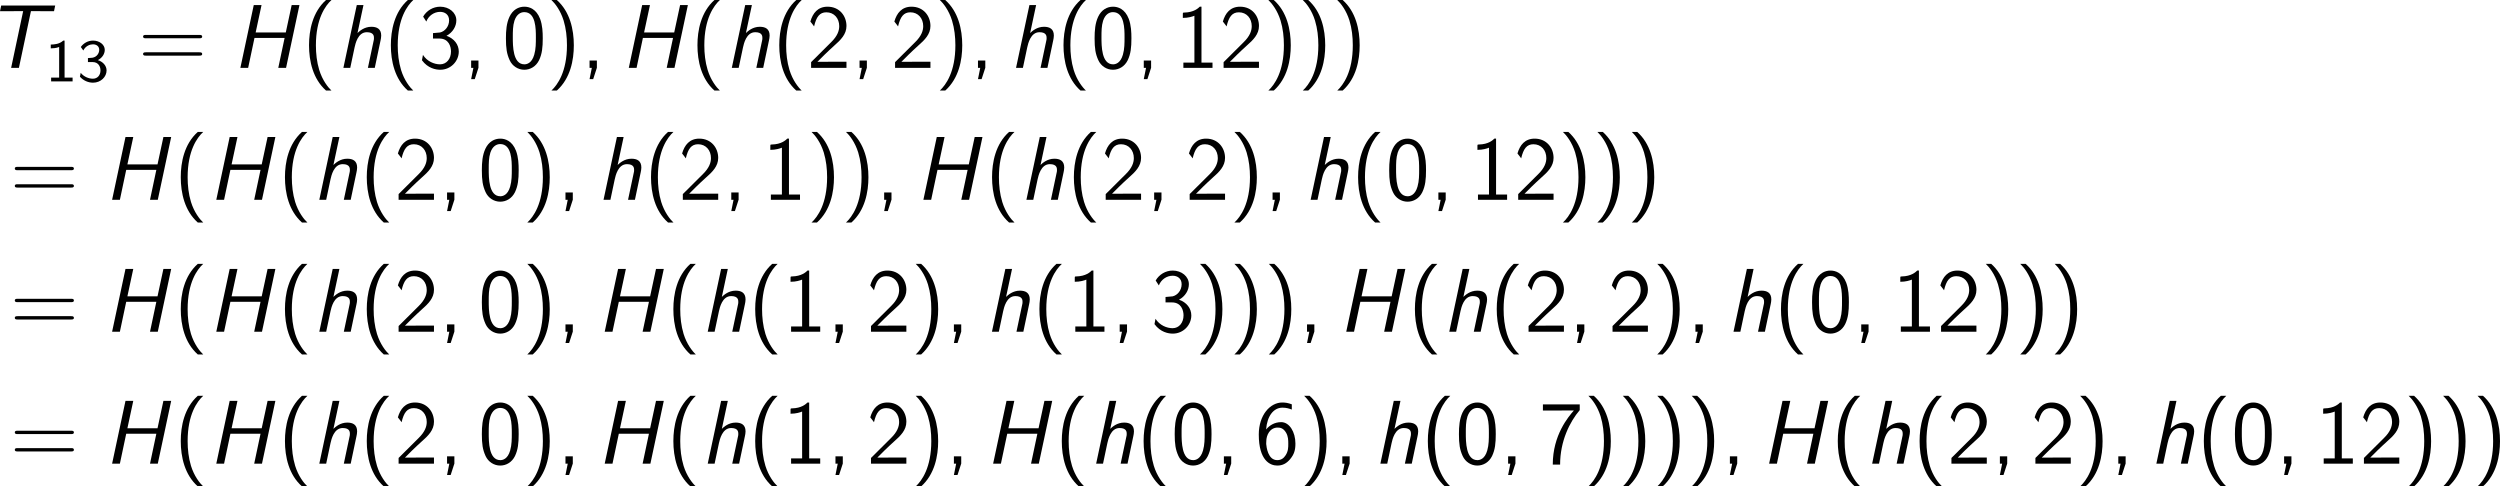
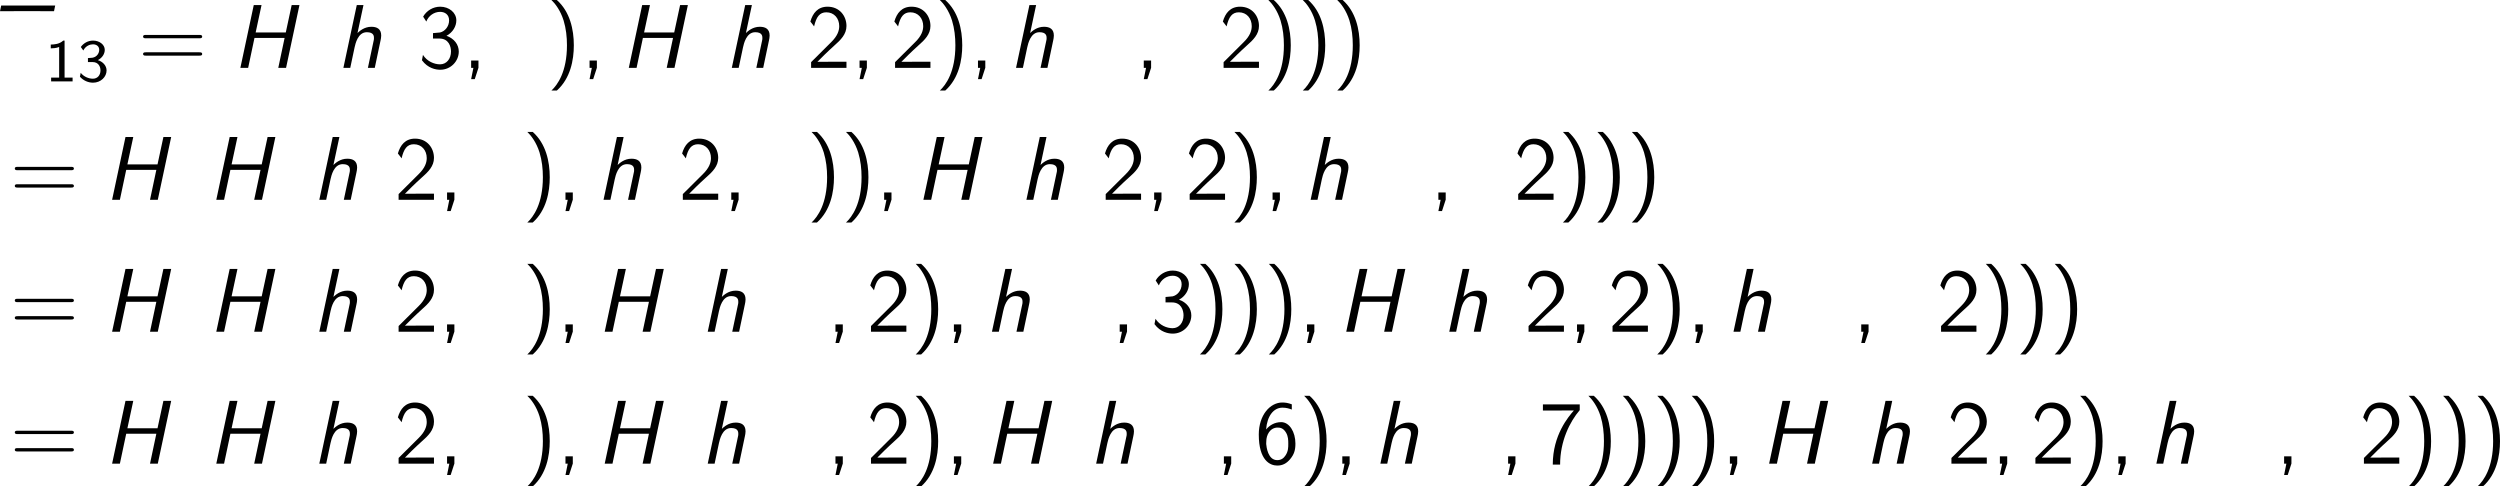
<svg xmlns="http://www.w3.org/2000/svg" xmlns:xlink="http://www.w3.org/1999/xlink" version="1.1" width="373.309pt" height="72.626pt" viewBox="-.29 -.338 373.309 72.626">
  <defs>
-     <path id="g2-40" d="M3.18-8.966C1.387-7.364 .933-4.937 .933-2.989C.933-.885 1.447 1.459 3.18 3.001H3.897C3.431 2.57 2.702 1.638 2.283 .287C1.961-.777 1.841-1.889 1.841-2.977C1.841-6.504 3.096-8.225 3.897-8.966H3.18Z" />
    <path id="g2-41" d="M1.363 3.001C3.156 1.399 3.61-1.028 3.61-2.977C3.61-5.081 3.096-7.424 1.363-8.966H.646C1.112-8.536 1.841-7.603 2.26-6.253C2.582-5.189 2.702-4.077 2.702-2.989C2.702 .538 1.447 2.26 .646 3.001H1.363Z" />
    <path id="g2-44" d="M2.104-.012V-.968H1.136V0H1.435L1.136 1.494H1.614L2.104-.012Z" />
-     <path id="g2-48" d="M5.356-3.897C5.356-4.698 5.32-5.619 5.009-6.468C4.495-7.807 3.563-8.082 2.929-8.082C2.152-8.082 1.399-7.687 .956-6.743C.562-5.894 .49-4.926 .49-3.897C.49-2.594 .598-1.853 .98-1.016C1.339-.227 2.104 .251 2.917 .251C3.706 .251 4.459-.179 4.866-1.004C5.272-1.853 5.356-2.726 5.356-3.897ZM2.929-.466C1.399-.466 1.399-2.917 1.399-4.041C1.399-4.818 1.399-5.547 1.614-6.229C1.901-7.077 2.427-7.364 2.917-7.364C4.447-7.364 4.447-5.141 4.447-4.041C4.447-3.276 4.447-2.487 4.232-1.745C3.909-.598 3.24-.466 2.929-.466Z" />
-     <path id="g2-49" d="M3.515-8.082H3.288C3.096-7.89 2.523-7.329 1.231-7.305C1.064-7.305 1.052-7.293 1.052-7.077V-6.599C1.781-6.599 2.331-6.779 2.582-6.886V-.693H1.124V0H4.973V-.693H3.515V-8.082Z" />
    <path id="g2-50" d="M.586-.753V0H5.26V-.813H3.132C2.989-.813 2.845-.801 2.702-.801H1.423C1.733-1.124 2.845-2.224 3.622-2.917C4.507-3.694 5.26-4.435 5.26-5.535C5.26-6.862 4.34-8.082 2.762-8.082C1.47-8.082 .813-7.233 .49-6.121C.873-5.643 .873-5.619 .98-5.475C1.279-6.755 1.722-7.34 2.606-7.34C3.634-7.34 4.304-6.539 4.304-5.511C4.304-4.89 4.053-4.196 3.252-3.407L.586-.753Z" />
    <path id="g2-51" d="M1.064-6.121C1.363-6.886 2.092-7.4 2.893-7.4C3.503-7.4 4.077-7.054 4.077-6.276C4.077-5.475 3.527-4.818 2.881-4.674C2.821-4.663 2.068-4.603 1.949-4.591V-3.873H2.798C4.029-3.873 4.328-2.821 4.328-2.164C4.328-1.196 3.742-.466 2.881-.466C2.116-.466 1.172-.849 .622-1.71L.49-1.004C1.267 .06 2.319 .251 2.905 .251C4.304 .251 5.356-.885 5.356-2.152C5.356-3.072 4.746-3.885 3.73-4.232C4.567-4.686 5.033-5.487 5.033-6.276C5.033-7.305 4.065-8.082 2.905-8.082C1.949-8.082 1.1-7.556 .646-6.767L1.064-6.121Z" />
    <path id="g2-54" d="M4.866-7.843C4.376-8.022 4.029-8.082 3.61-8.082C1.997-8.082 .502-6.42 .502-3.85C.502-.418 1.997 .251 2.941 .251C3.658 .251 4.172-.036 4.639-.586C5.177-1.231 5.344-1.793 5.344-2.654C5.344-4.184 4.555-5.487 3.467-5.487C2.582-5.487 1.913-5.057 1.47-4.519C1.602-6.288 2.451-7.4 3.634-7.4C4.148-7.4 4.519-7.281 4.866-7.149V-7.843ZM1.482-2.606C1.482-2.702 1.482-2.857 1.494-2.941C1.494-3.778 1.973-4.77 3.001-4.77C3.395-4.77 3.778-4.663 4.125-4.065C4.388-3.587 4.4-3.108 4.4-2.642C4.4-2.152 4.4-1.638 4.041-1.1C3.826-.777 3.527-.466 2.941-.466C1.698-.466 1.518-2.224 1.482-2.606Z" />
    <path id="g2-55" d="M2.714-7.018C2.857-7.018 3.001-7.03 3.144-7.03H4.579C3.862-6.193 1.793-3.802 1.793 .12H2.762C2.762-2.989 4.041-5.535 5.356-7.077V-7.831H.49V-7.018H2.714Z" />
    <path id="g2-61" d="M8.07-3.909C8.237-3.909 8.452-3.909 8.452-4.125C8.452-4.352 8.249-4.352 8.07-4.352H1.028C.861-4.352 .646-4.352 .646-4.136C.646-3.909 .849-3.909 1.028-3.909H8.07ZM8.07-1.614C8.237-1.614 8.452-1.614 8.452-1.829C8.452-2.056 8.249-2.056 8.07-2.056H1.028C.861-2.056 .646-2.056 .646-1.841C.646-1.614 .849-1.614 1.028-1.614H8.07Z" />
    <path id="g1-49" d="M2.558-5.396H2.383C1.865-4.918 1.211-4.886 .733-4.87V-4.368C1.044-4.376 1.443-4.392 1.841-4.551V-.502H.781V0H3.618V-.502H2.558V-5.396Z" />
    <path id="g1-51" d="M.797-4.089C1.124-4.726 1.698-4.902 2.08-4.902C2.55-4.902 2.901-4.631 2.901-4.176C2.901-3.754 2.614-3.236 2.008-3.132C1.969-3.124 1.937-3.124 1.411-3.084V-2.558H2.032C2.79-2.558 3.068-1.961 3.068-1.459C3.068-.837 2.686-.359 2.064-.359C1.498-.359 .853-.63 .454-1.14L.351-.622C.813-.104 1.459 .167 2.08 .167C3.124 .167 3.873-.614 3.873-1.451C3.873-2.104 3.347-2.63 2.718-2.813C3.324-3.124 3.634-3.658 3.634-4.176C3.634-4.854 2.941-5.396 2.088-5.396C1.387-5.396 .805-5.029 .47-4.551L.797-4.089Z" />
    <path id="g0-72" d="M8.883-8.297H7.855L7.077-4.674H3.096L3.873-8.297H2.845L1.076 0H2.104L2.941-3.957H6.922L6.085 0H7.113L8.883-8.297Z" />
-     <path id="g0-84" d="M6.097-7.496H7.149C7.293-7.496 7.436-7.484 7.58-7.484H9.146L9.301-8.237H2.164L2.008-7.484H3.587C3.73-7.484 3.873-7.496 4.017-7.496H5.069L3.479 0H4.507L6.097-7.496Z" />
+     <path id="g0-84" d="M6.097-7.496H7.149C7.293-7.496 7.436-7.484 7.58-7.484H9.146L9.301-8.237H2.164L2.008-7.484H3.587C3.73-7.484 3.873-7.496 4.017-7.496H5.069H4.507L6.097-7.496Z" />
    <path id="g0-104" d="M5.834-3.634C5.87-3.814 5.918-4.029 5.918-4.268C5.918-5.165 5.332-5.428 4.615-5.428C3.682-5.428 3.049-4.854 2.786-4.603L3.575-8.297H2.69L.921 0H1.829L2.403-2.714C2.511-3.18 2.833-4.71 4.017-4.71C4.961-4.71 4.961-4.16 4.961-3.933C4.961-3.79 4.949-3.706 4.926-3.622L4.16 0H5.069L5.834-3.634Z" />
  </defs>
  <g id="page1" transform="matrix(1.13 0 0 1.13 -77.67 -90.569)">
    <use x="66.47" y="88.817" xlink:href="#g0-84" />
    <use x="74.453" y="90.61" xlink:href="#g1-49" />
    <use x="78.688" y="90.61" xlink:href="#g1-51" />
    <use x="86.741" y="88.817" xlink:href="#g2-61" />
    <use x="99.166" y="88.817" xlink:href="#g0-72" />
    <use x="108.382" y="88.817" xlink:href="#g2-40" />
    <use x="112.934" y="88.817" xlink:href="#g0-104" />
    <use x="119.195" y="88.817" xlink:href="#g2-40" />
    <use x="123.747" y="88.817" xlink:href="#g2-51" />
    <use x="129.6" y="88.817" xlink:href="#g2-44" />
    <use x="134.844" y="88.817" xlink:href="#g2-48" />
    <use x="140.697" y="88.817" xlink:href="#g2-41" />
    <use x="145.249" y="88.817" xlink:href="#g2-44" />
    <use x="150.494" y="88.817" xlink:href="#g0-72" />
    <use x="159.709" y="88.817" xlink:href="#g2-40" />
    <use x="164.262" y="88.817" xlink:href="#g0-104" />
    <use x="170.522" y="88.817" xlink:href="#g2-40" />
    <use x="175.074" y="88.817" xlink:href="#g2-50" />
    <use x="180.927" y="88.817" xlink:href="#g2-44" />
    <use x="186.171" y="88.817" xlink:href="#g2-50" />
    <use x="192.024" y="88.817" xlink:href="#g2-41" />
    <use x="196.577" y="88.817" xlink:href="#g2-44" />
    <use x="201.821" y="88.817" xlink:href="#g0-104" />
    <use x="208.081" y="88.817" xlink:href="#g2-40" />
    <use x="212.633" y="88.817" xlink:href="#g2-48" />
    <use x="218.486" y="88.817" xlink:href="#g2-44" />
    <use x="223.731" y="88.817" xlink:href="#g2-49" />
    <use x="229.584" y="88.817" xlink:href="#g2-50" />
    <use x="235.437" y="88.817" xlink:href="#g2-41" />
    <use x="239.989" y="88.817" xlink:href="#g2-41" />
    <use x="244.541" y="88.817" xlink:href="#g2-41" />
    <use x="69.79" y="106.252" xlink:href="#g2-61" />
    <use x="82.216" y="106.252" xlink:href="#g0-72" />
    <use x="91.432" y="106.252" xlink:href="#g2-40" />
    <use x="95.984" y="106.252" xlink:href="#g0-72" />
    <use x="105.2" y="106.252" xlink:href="#g2-40" />
    <use x="109.752" y="106.252" xlink:href="#g0-104" />
    <use x="116.012" y="106.252" xlink:href="#g2-40" />
    <use x="120.565" y="106.252" xlink:href="#g2-50" />
    <use x="126.418" y="106.252" xlink:href="#g2-44" />
    <use x="131.662" y="106.252" xlink:href="#g2-48" />
    <use x="137.515" y="106.252" xlink:href="#g2-41" />
    <use x="142.067" y="106.252" xlink:href="#g2-44" />
    <use x="147.311" y="106.252" xlink:href="#g0-104" />
    <use x="153.572" y="106.252" xlink:href="#g2-40" />
    <use x="158.124" y="106.252" xlink:href="#g2-50" />
    <use x="163.977" y="106.252" xlink:href="#g2-44" />
    <use x="169.221" y="106.252" xlink:href="#g2-49" />
    <use x="175.074" y="106.252" xlink:href="#g2-41" />
    <use x="179.626" y="106.252" xlink:href="#g2-41" />
    <use x="184.179" y="106.252" xlink:href="#g2-44" />
    <use x="189.423" y="106.252" xlink:href="#g0-72" />
    <use x="198.639" y="106.252" xlink:href="#g2-40" />
    <use x="203.191" y="106.252" xlink:href="#g0-104" />
    <use x="209.451" y="106.252" xlink:href="#g2-40" />
    <use x="214.004" y="106.252" xlink:href="#g2-50" />
    <use x="219.857" y="106.252" xlink:href="#g2-44" />
    <use x="225.101" y="106.252" xlink:href="#g2-50" />
    <use x="230.954" y="106.252" xlink:href="#g2-41" />
    <use x="235.506" y="106.252" xlink:href="#g2-44" />
    <use x="240.75" y="106.252" xlink:href="#g0-104" />
    <use x="247.01" y="106.252" xlink:href="#g2-40" />
    <use x="251.563" y="106.252" xlink:href="#g2-48" />
    <use x="257.416" y="106.252" xlink:href="#g2-44" />
    <use x="262.66" y="106.252" xlink:href="#g2-49" />
    <use x="268.513" y="106.252" xlink:href="#g2-50" />
    <use x="274.366" y="106.252" xlink:href="#g2-41" />
    <use x="278.918" y="106.252" xlink:href="#g2-41" />
    <use x="283.47" y="106.252" xlink:href="#g2-41" />
    <use x="69.79" y="123.686" xlink:href="#g2-61" />
    <use x="82.216" y="123.686" xlink:href="#g0-72" />
    <use x="91.432" y="123.686" xlink:href="#g2-40" />
    <use x="95.984" y="123.686" xlink:href="#g0-72" />
    <use x="105.2" y="123.686" xlink:href="#g2-40" />
    <use x="109.752" y="123.686" xlink:href="#g0-104" />
    <use x="116.012" y="123.686" xlink:href="#g2-40" />
    <use x="120.565" y="123.686" xlink:href="#g2-50" />
    <use x="126.418" y="123.686" xlink:href="#g2-44" />
    <use x="131.662" y="123.686" xlink:href="#g2-48" />
    <use x="137.515" y="123.686" xlink:href="#g2-41" />
    <use x="142.067" y="123.686" xlink:href="#g2-44" />
    <use x="147.311" y="123.686" xlink:href="#g0-72" />
    <use x="156.527" y="123.686" xlink:href="#g2-40" />
    <use x="161.08" y="123.686" xlink:href="#g0-104" />
    <use x="167.34" y="123.686" xlink:href="#g2-40" />
    <use x="171.892" y="123.686" xlink:href="#g2-49" />
    <use x="177.745" y="123.686" xlink:href="#g2-44" />
    <use x="182.989" y="123.686" xlink:href="#g2-50" />
    <use x="188.842" y="123.686" xlink:href="#g2-41" />
    <use x="193.395" y="123.686" xlink:href="#g2-44" />
    <use x="198.639" y="123.686" xlink:href="#g0-104" />
    <use x="204.899" y="123.686" xlink:href="#g2-40" />
    <use x="209.451" y="123.686" xlink:href="#g2-49" />
    <use x="215.304" y="123.686" xlink:href="#g2-44" />
    <use x="220.548" y="123.686" xlink:href="#g2-51" />
    <use x="226.401" y="123.686" xlink:href="#g2-41" />
    <use x="230.954" y="123.686" xlink:href="#g2-41" />
    <use x="235.506" y="123.686" xlink:href="#g2-41" />
    <use x="240.058" y="123.686" xlink:href="#g2-44" />
    <use x="245.302" y="123.686" xlink:href="#g0-72" />
    <use x="254.518" y="123.686" xlink:href="#g2-40" />
    <use x="259.071" y="123.686" xlink:href="#g0-104" />
    <use x="265.331" y="123.686" xlink:href="#g2-40" />
    <use x="269.883" y="123.686" xlink:href="#g2-50" />
    <use x="275.736" y="123.686" xlink:href="#g2-44" />
    <use x="280.98" y="123.686" xlink:href="#g2-50" />
    <use x="286.833" y="123.686" xlink:href="#g2-41" />
    <use x="291.386" y="123.686" xlink:href="#g2-44" />
    <use x="296.63" y="123.686" xlink:href="#g0-104" />
    <use x="302.89" y="123.686" xlink:href="#g2-40" />
    <use x="307.442" y="123.686" xlink:href="#g2-48" />
    <use x="313.295" y="123.686" xlink:href="#g2-44" />
    <use x="318.539" y="123.686" xlink:href="#g2-49" />
    <use x="324.392" y="123.686" xlink:href="#g2-50" />
    <use x="330.245" y="123.686" xlink:href="#g2-41" />
    <use x="334.798" y="123.686" xlink:href="#g2-41" />
    <use x="339.35" y="123.686" xlink:href="#g2-41" />
    <use x="69.79" y="141.121" xlink:href="#g2-61" />
    <use x="82.216" y="141.121" xlink:href="#g0-72" />
    <use x="91.432" y="141.121" xlink:href="#g2-40" />
    <use x="95.984" y="141.121" xlink:href="#g0-72" />
    <use x="105.2" y="141.121" xlink:href="#g2-40" />
    <use x="109.752" y="141.121" xlink:href="#g0-104" />
    <use x="116.012" y="141.121" xlink:href="#g2-40" />
    <use x="120.565" y="141.121" xlink:href="#g2-50" />
    <use x="126.418" y="141.121" xlink:href="#g2-44" />
    <use x="131.662" y="141.121" xlink:href="#g2-48" />
    <use x="137.515" y="141.121" xlink:href="#g2-41" />
    <use x="142.067" y="141.121" xlink:href="#g2-44" />
    <use x="147.311" y="141.121" xlink:href="#g0-72" />
    <use x="156.527" y="141.121" xlink:href="#g2-40" />
    <use x="161.08" y="141.121" xlink:href="#g0-104" />
    <use x="167.34" y="141.121" xlink:href="#g2-40" />
    <use x="171.892" y="141.121" xlink:href="#g2-49" />
    <use x="177.745" y="141.121" xlink:href="#g2-44" />
    <use x="182.989" y="141.121" xlink:href="#g2-50" />
    <use x="188.842" y="141.121" xlink:href="#g2-41" />
    <use x="193.395" y="141.121" xlink:href="#g2-44" />
    <use x="198.639" y="141.121" xlink:href="#g0-72" />
    <use x="207.855" y="141.121" xlink:href="#g2-40" />
    <use x="212.407" y="141.121" xlink:href="#g0-104" />
    <use x="218.667" y="141.121" xlink:href="#g2-40" />
    <use x="223.219" y="141.121" xlink:href="#g2-48" />
    <use x="229.072" y="141.121" xlink:href="#g2-44" />
    <use x="234.317" y="141.121" xlink:href="#g2-54" />
    <use x="240.169" y="141.121" xlink:href="#g2-41" />
    <use x="244.722" y="141.121" xlink:href="#g2-44" />
    <use x="249.966" y="141.121" xlink:href="#g0-104" />
    <use x="256.226" y="141.121" xlink:href="#g2-40" />
    <use x="260.779" y="141.121" xlink:href="#g2-48" />
    <use x="266.631" y="141.121" xlink:href="#g2-44" />
    <use x="271.876" y="141.121" xlink:href="#g2-55" />
    <use x="277.729" y="141.121" xlink:href="#g2-41" />
    <use x="282.281" y="141.121" xlink:href="#g2-41" />
    <use x="286.833" y="141.121" xlink:href="#g2-41" />
    <use x="291.386" y="141.121" xlink:href="#g2-41" />
    <use x="295.938" y="141.121" xlink:href="#g2-44" />
    <use x="301.182" y="141.121" xlink:href="#g0-72" />
    <use x="310.398" y="141.121" xlink:href="#g2-40" />
    <use x="314.95" y="141.121" xlink:href="#g0-104" />
    <use x="321.21" y="141.121" xlink:href="#g2-40" />
    <use x="325.763" y="141.121" xlink:href="#g2-50" />
    <use x="331.616" y="141.121" xlink:href="#g2-44" />
    <use x="336.86" y="141.121" xlink:href="#g2-50" />
    <use x="342.713" y="141.121" xlink:href="#g2-41" />
    <use x="347.265" y="141.121" xlink:href="#g2-44" />
    <use x="352.509" y="141.121" xlink:href="#g0-104" />
    <use x="358.77" y="141.121" xlink:href="#g2-40" />
    <use x="363.322" y="141.121" xlink:href="#g2-48" />
    <use x="369.175" y="141.121" xlink:href="#g2-44" />
    <use x="374.419" y="141.121" xlink:href="#g2-49" />
    <use x="380.272" y="141.121" xlink:href="#g2-50" />
    <use x="386.125" y="141.121" xlink:href="#g2-41" />
    <use x="390.677" y="141.121" xlink:href="#g2-41" />
    <use x="395.23" y="141.121" xlink:href="#g2-41" />
  </g>
</svg>